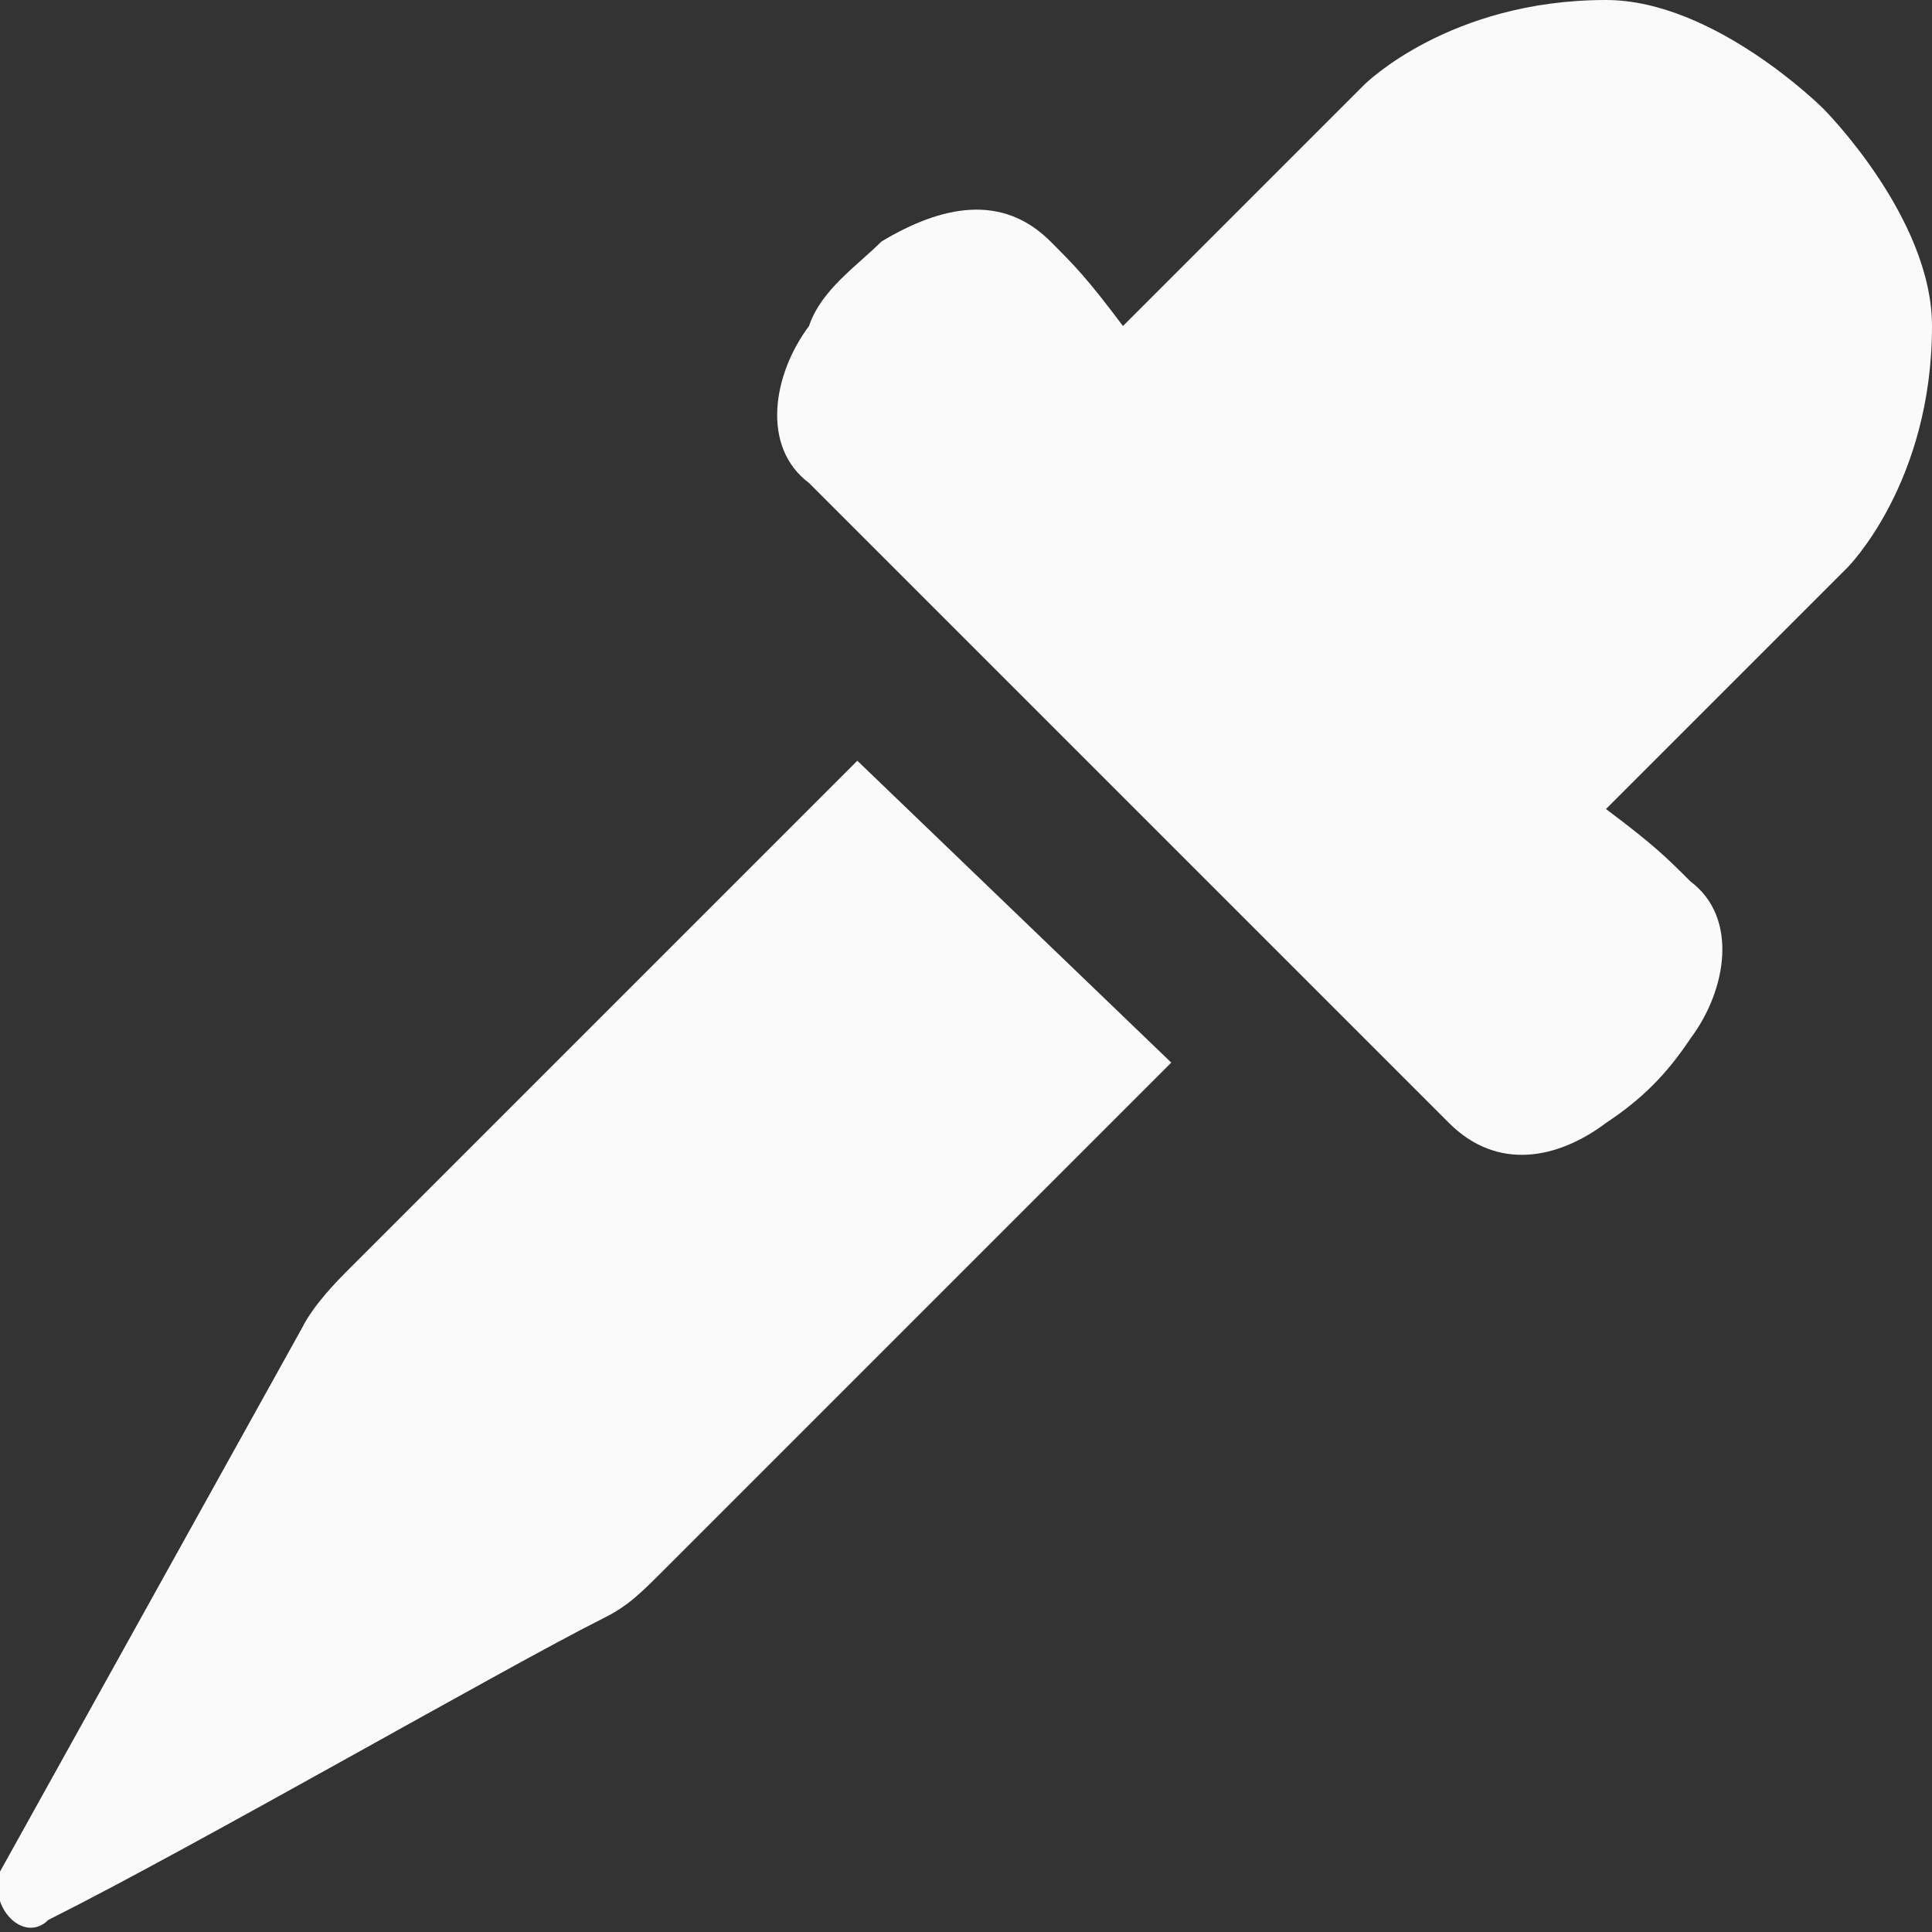
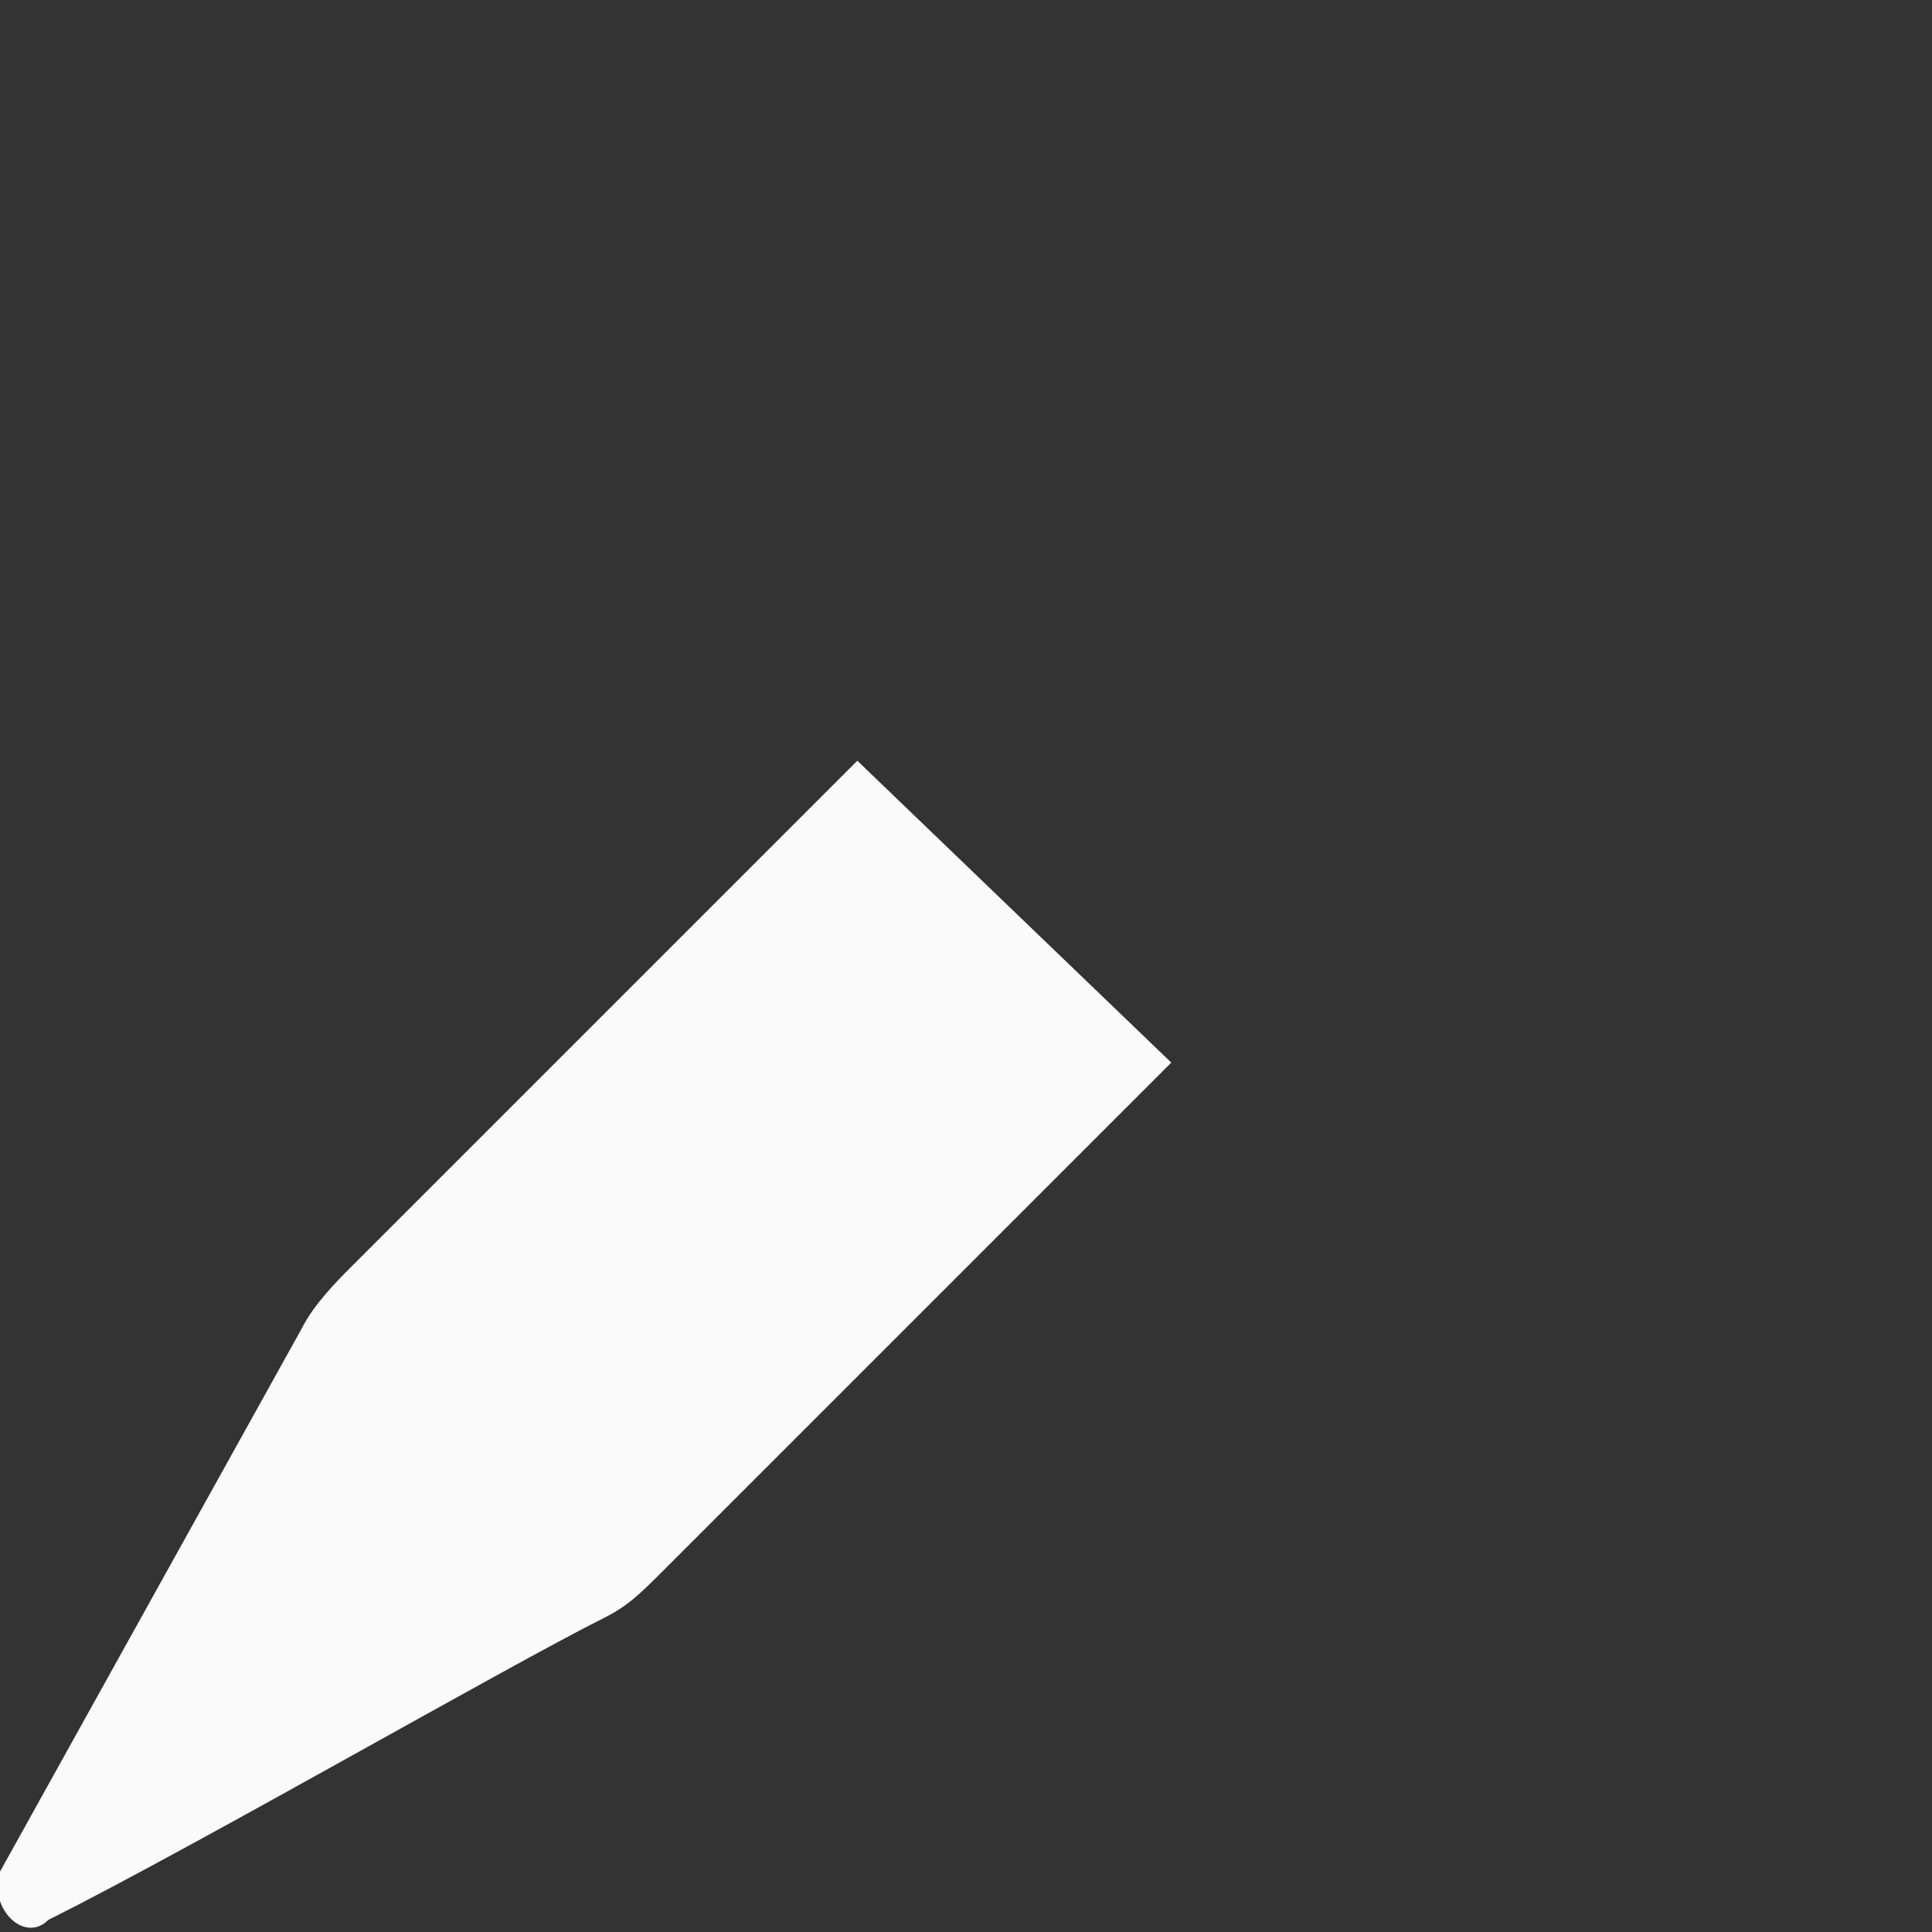
<svg xmlns="http://www.w3.org/2000/svg" version="1.1" id="Layer_1" x="0px" y="0px" viewBox="0 0 16 16" enable-background="new 0 0 16 16" xml:space="preserve">
  <rect x="0" y="0" width="16" height="16" fill="#333333" stroke="none" />
  <g>
-     <path fill="#fafafa" d="M13.3,6.7l2-2c0,0,0.7-0.7,0.7-2c0-0.9-0.9-1.8-0.9-1.8S14.2,0,13.3,0c-1.3,0-2,0.7-2,0.7l-2,2   C9,2.3,8.9,2.2,8.7,2C8.3,1.6,7.8,1.7,7.3,2C7.1,2.2,6.8,2.4,6.7,2.7c-0.3,0.4-0.4,1,0,1.3c0.9,0.9,4.4,4.4,5.3,5.3   c0.4,0.4,0.9,0.3,1.3,0c0.3-0.2,0.5-0.4,0.7-0.7c0.3-0.4,0.4-1,0-1.3C13.8,7.1,13.7,7,13.3,6.7z" />
    <path fill="#fafafa" d="M7.1,6.3l-4.2,4.2c-0.1,0.1-0.3,0.3-0.4,0.5L0,15.5c-0.1,0.3,0.2,0.6,0.4,0.4c1.2-0.6,3.8-2.1,4.6-2.5   c0.2-0.1,0.3-0.2,0.5-0.4l4.2-4.2L7.1,6.3z" />
  </g>
</svg>